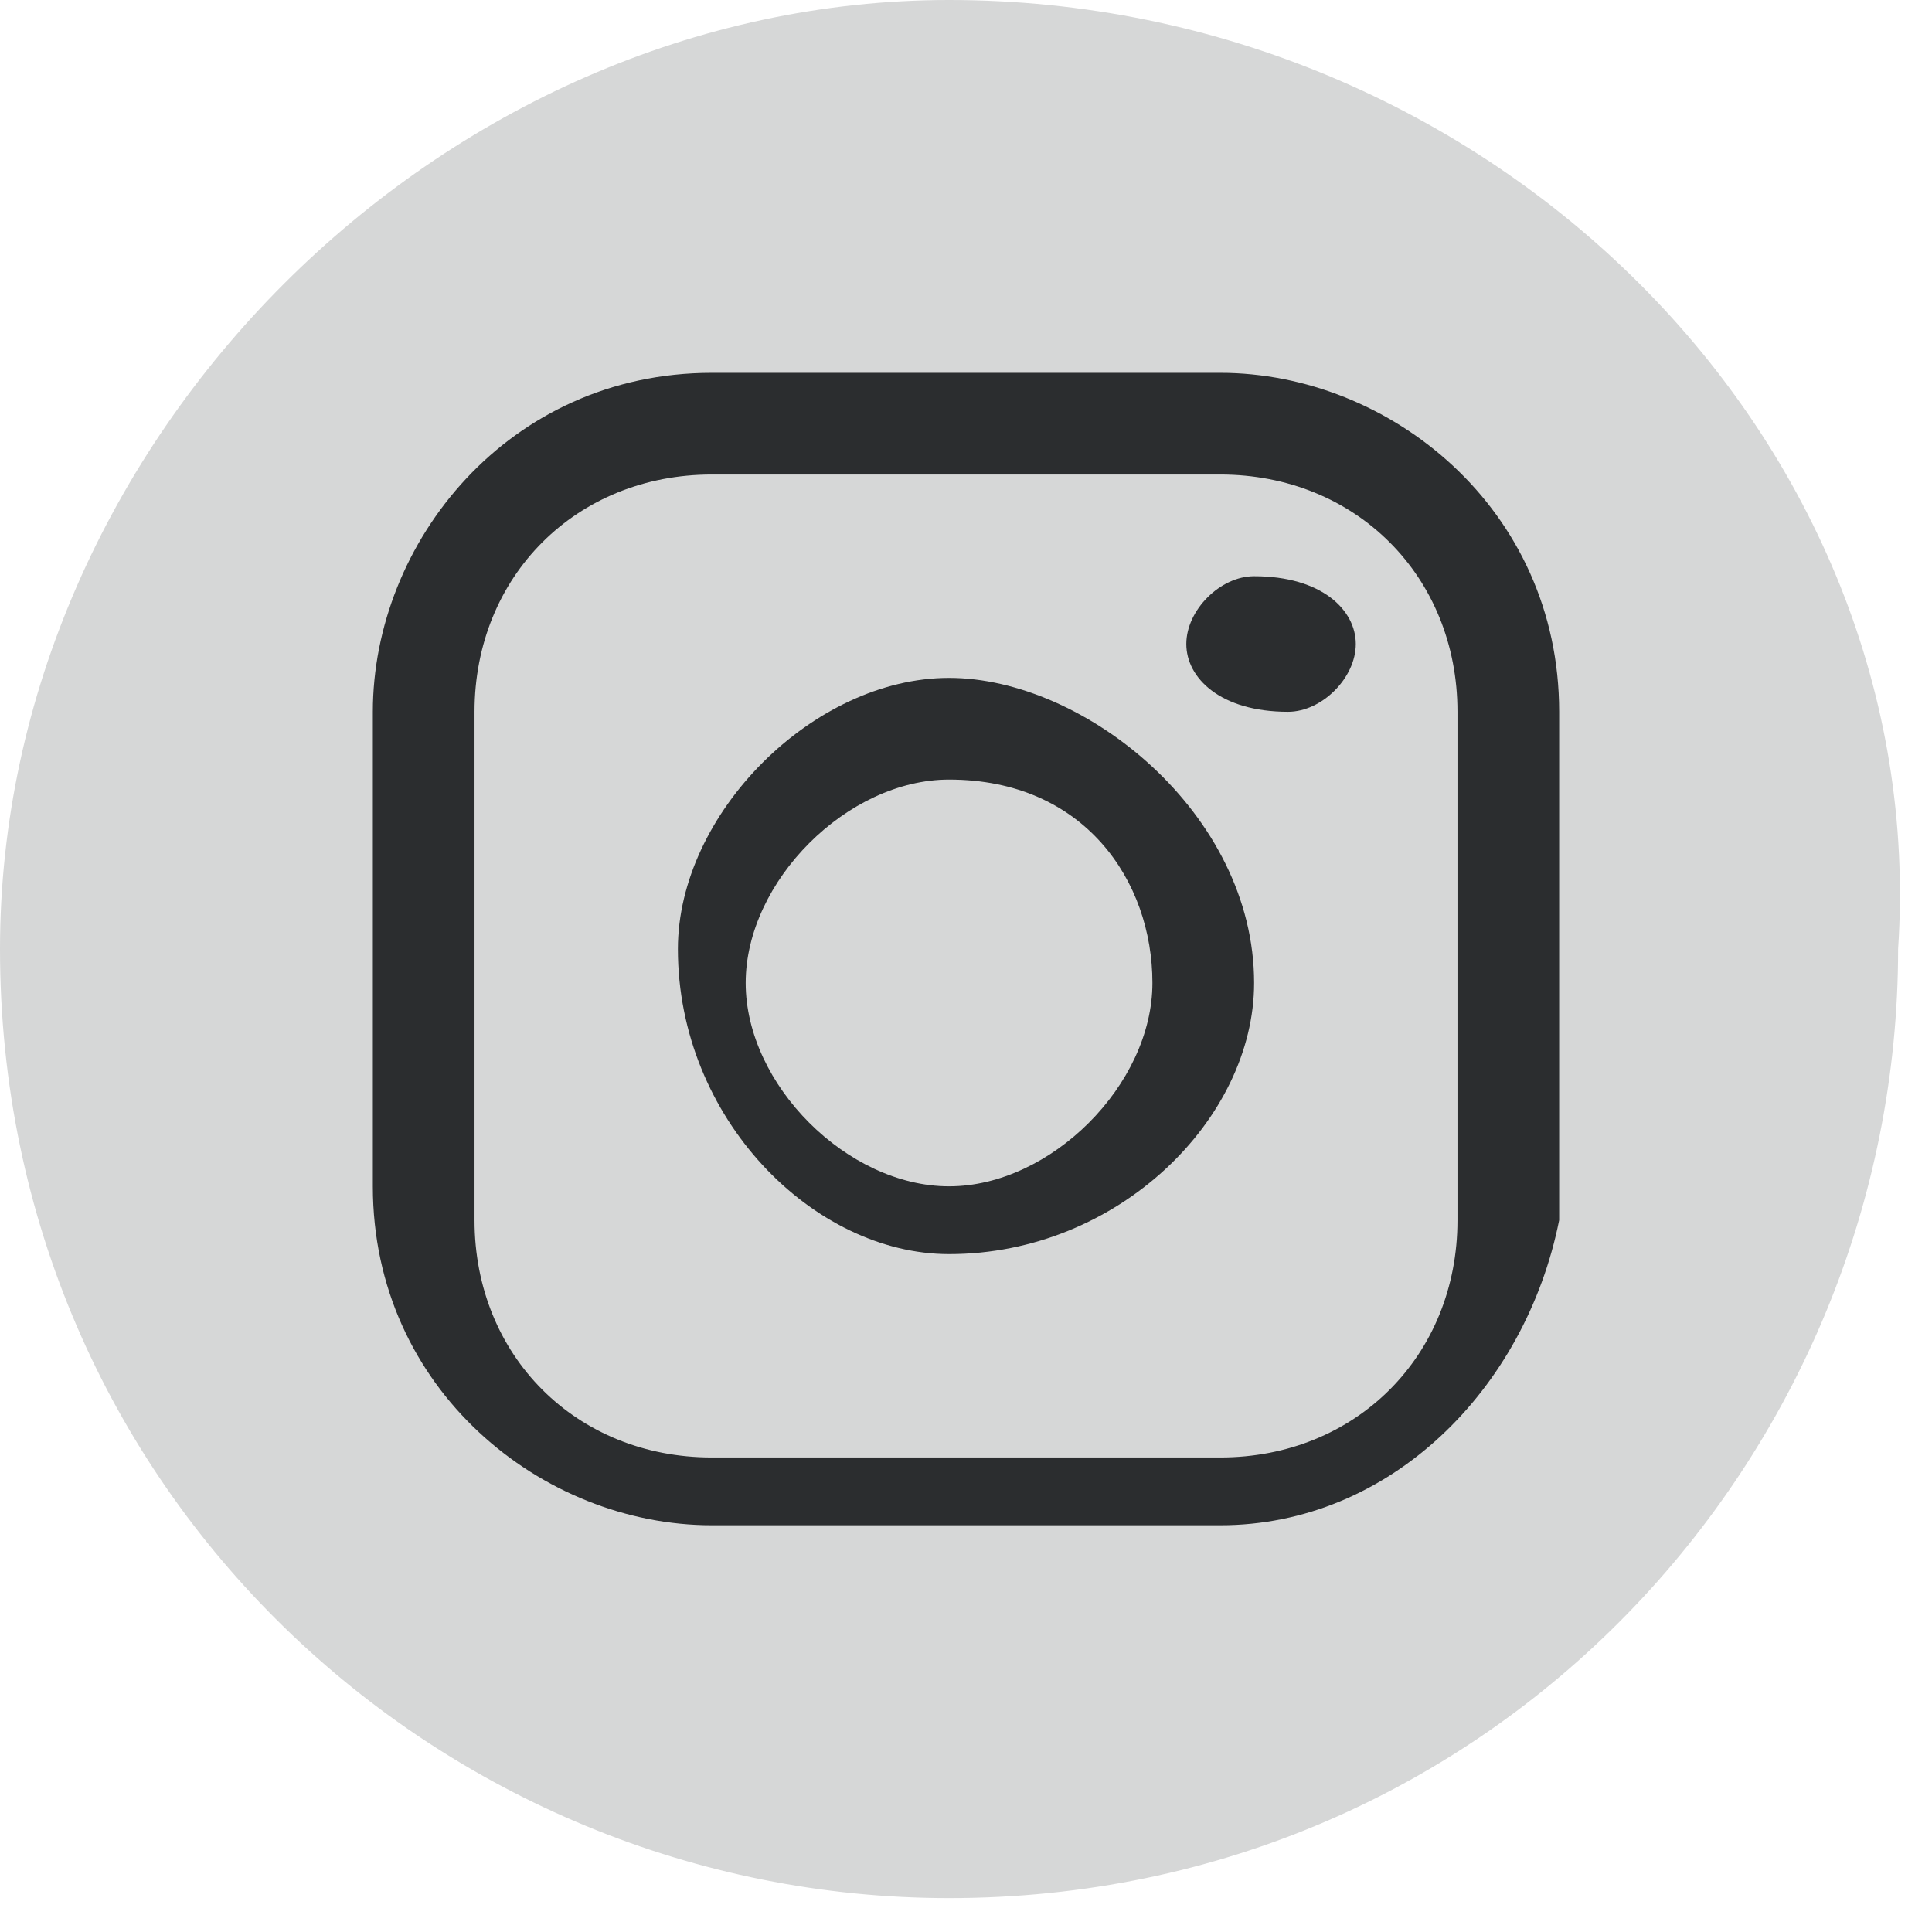
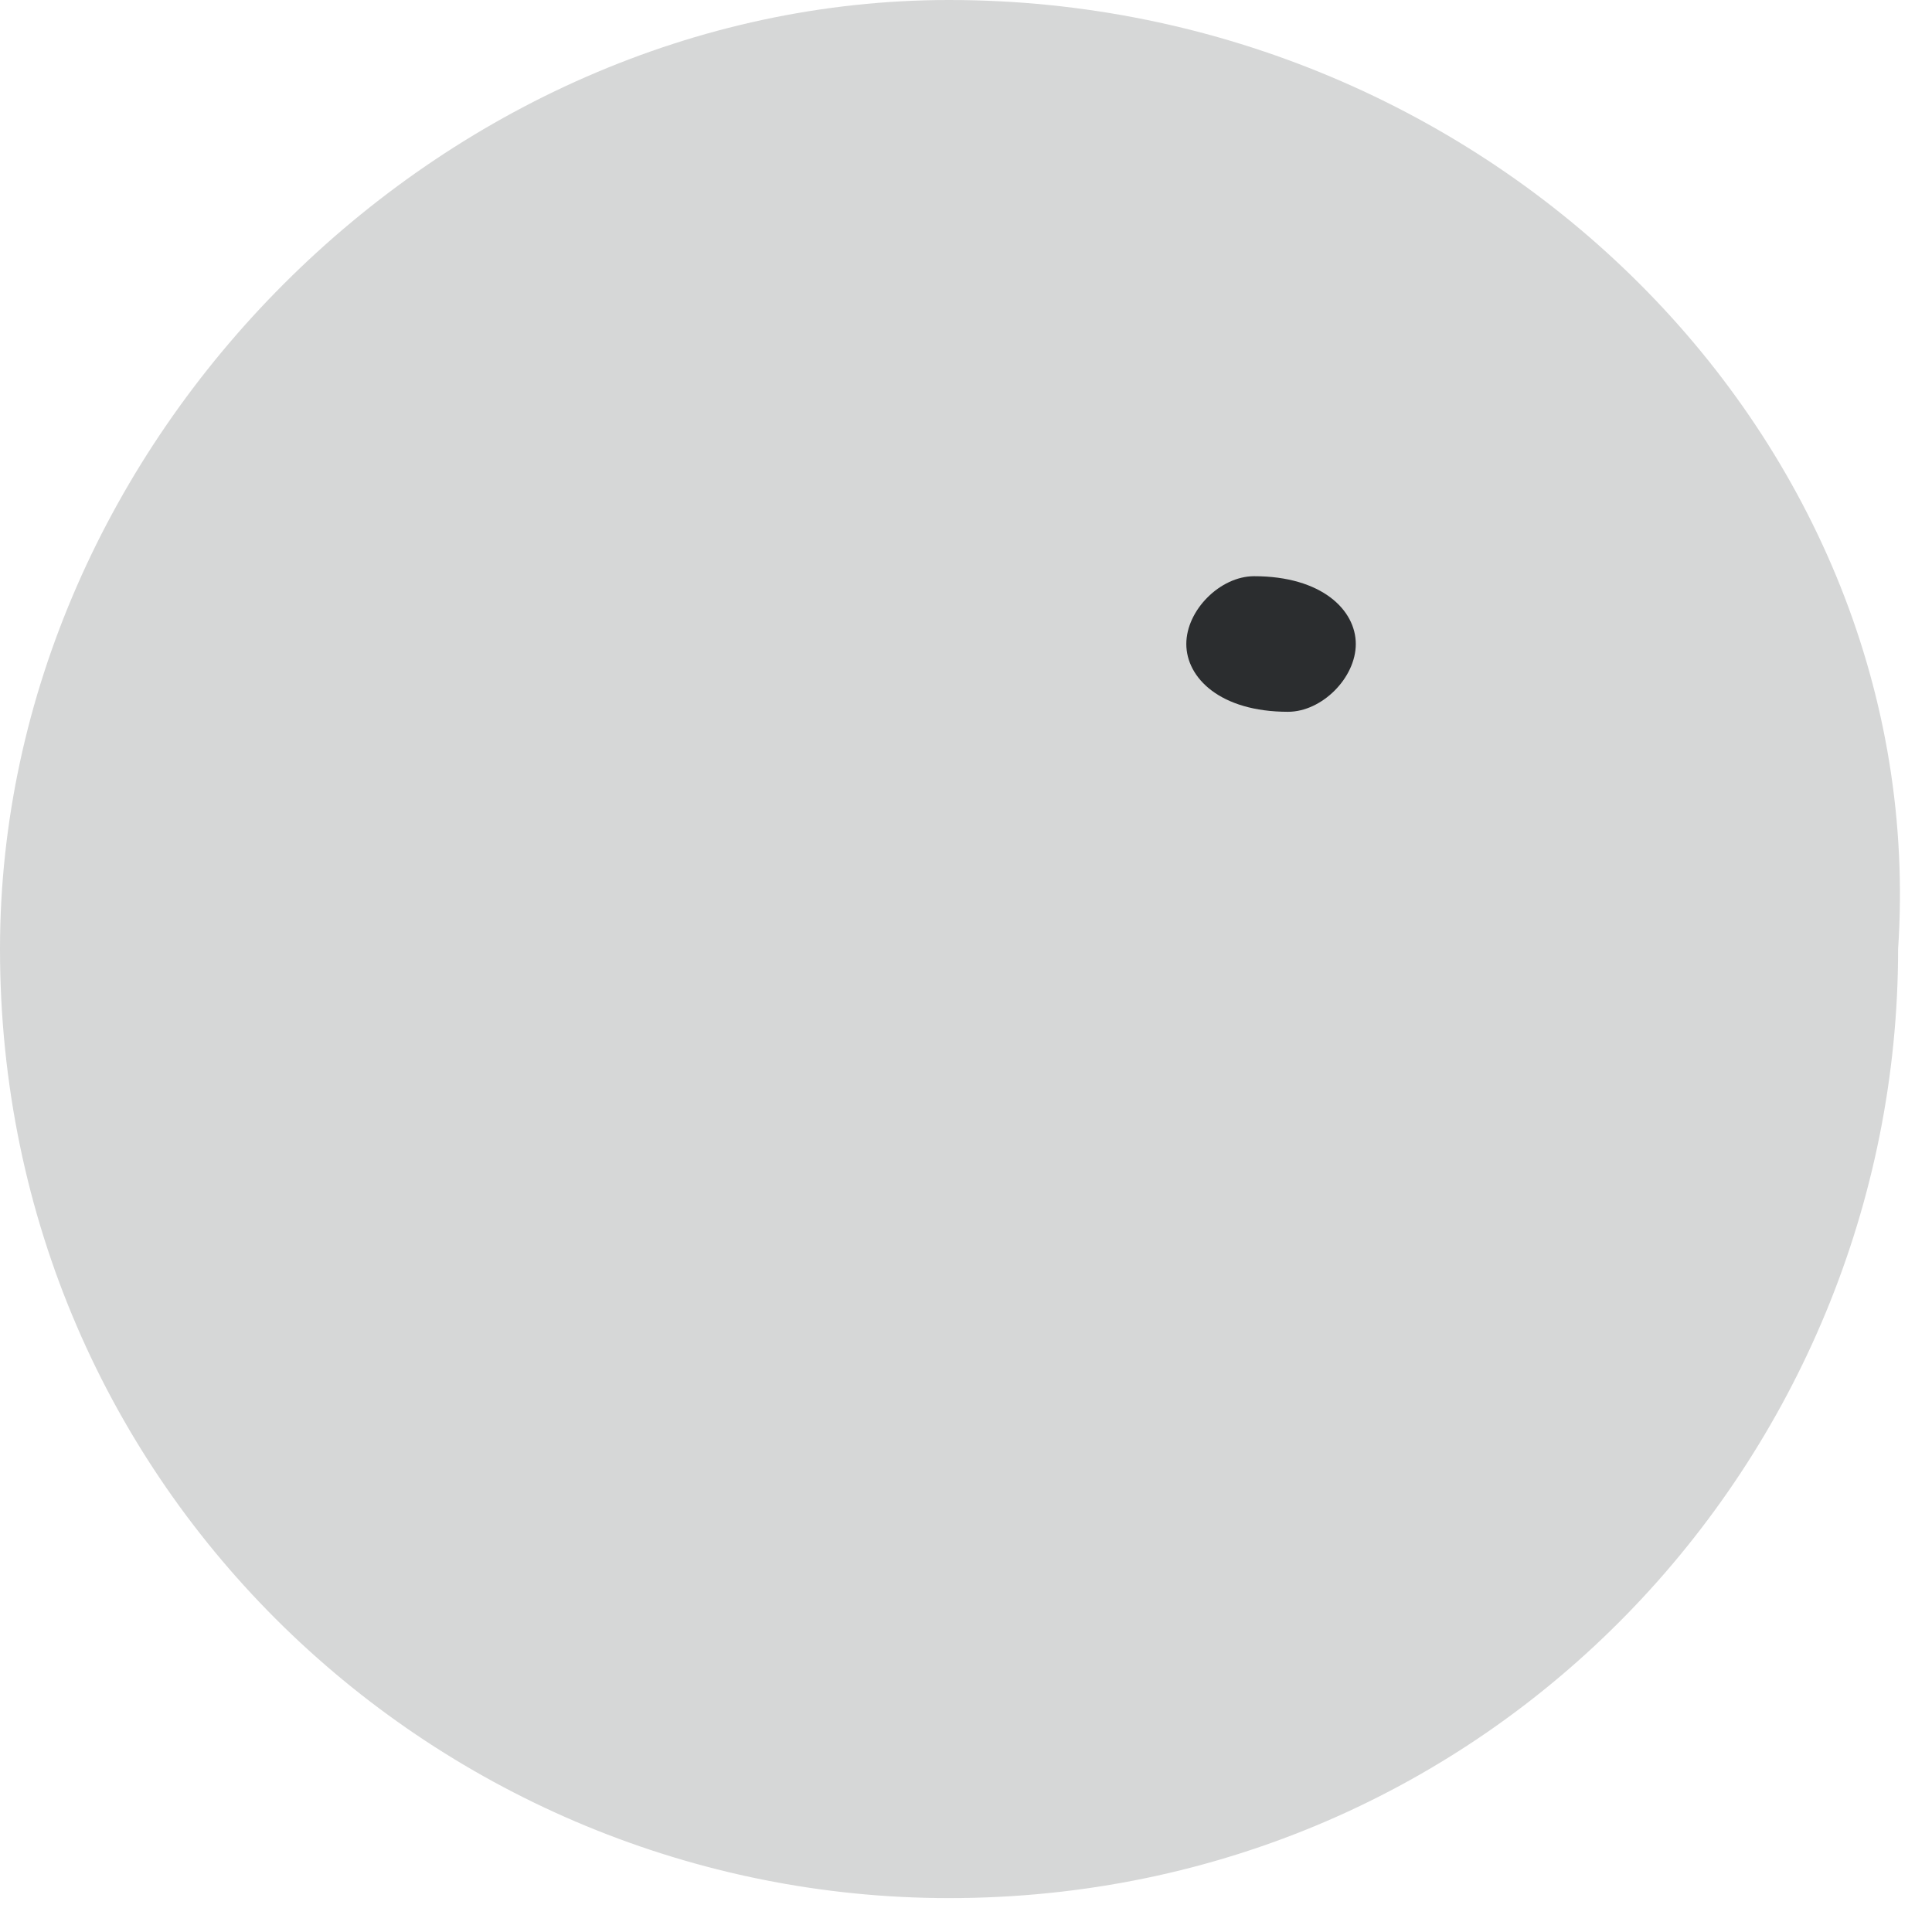
<svg xmlns="http://www.w3.org/2000/svg" version="1.1" id="레이어_1" x="0px" y="0px" viewBox="0 0 5.7 5.7" style="enable-background:new 0 0 5.7 5.7;" xml:space="preserve">
  <style type="text/css">
	.st0{fill:#D6D7D7;}
	.st1{fill:#2B2D2F;}
</style>
  <g>
    <path class="st0" d="M2.8,0C1.3,0,0,1.3,0,2.8c0,1.6,1.3,2.8,2.8,2.8c1.6,0,2.8-1.3,2.8-2.8C5.7,1.3,4.4,0,2.8,0" />
    <g>
      <g>
-         <path class="st1" d="M3.6,4.5H2.1c-0.5,0-1-0.4-1-1V2.1c0-0.5,0.4-1,1-1h1.5c0.5,0,1,0.4,1,1v1.5C4.5,4.1,4.1,4.5,3.6,4.5z      M2.1,1.4c-0.4,0-0.7,0.3-0.7,0.7v1.5c0,0.4,0.3,0.7,0.7,0.7h1.5c0.4,0,0.7-0.3,0.7-0.7V2.1c0-0.4-0.3-0.7-0.7-0.7H2.1z" />
-       </g>
+         </g>
      <g>
-         <path class="st1" d="M2.8,3.7C2.4,3.7,2,3.3,2,2.8C2,2.4,2.4,2,2.8,2s0.9,0.4,0.9,0.9C3.7,3.3,3.3,3.7,2.8,3.7z M2.8,2.3     c-0.3,0-0.6,0.3-0.6,0.6s0.3,0.6,0.6,0.6s0.6-0.3,0.6-0.6S3.2,2.3,2.8,2.3z" />
-       </g>
+         </g>
      <g>
        <path class="st1" d="M4,1.9C4,2,3.9,2.1,3.8,2.1C3.6,2.1,3.5,2,3.5,1.9c0-0.1,0.1-0.2,0.2-0.2C3.9,1.7,4,1.8,4,1.9z" />
      </g>
    </g>
  </g>
</svg>